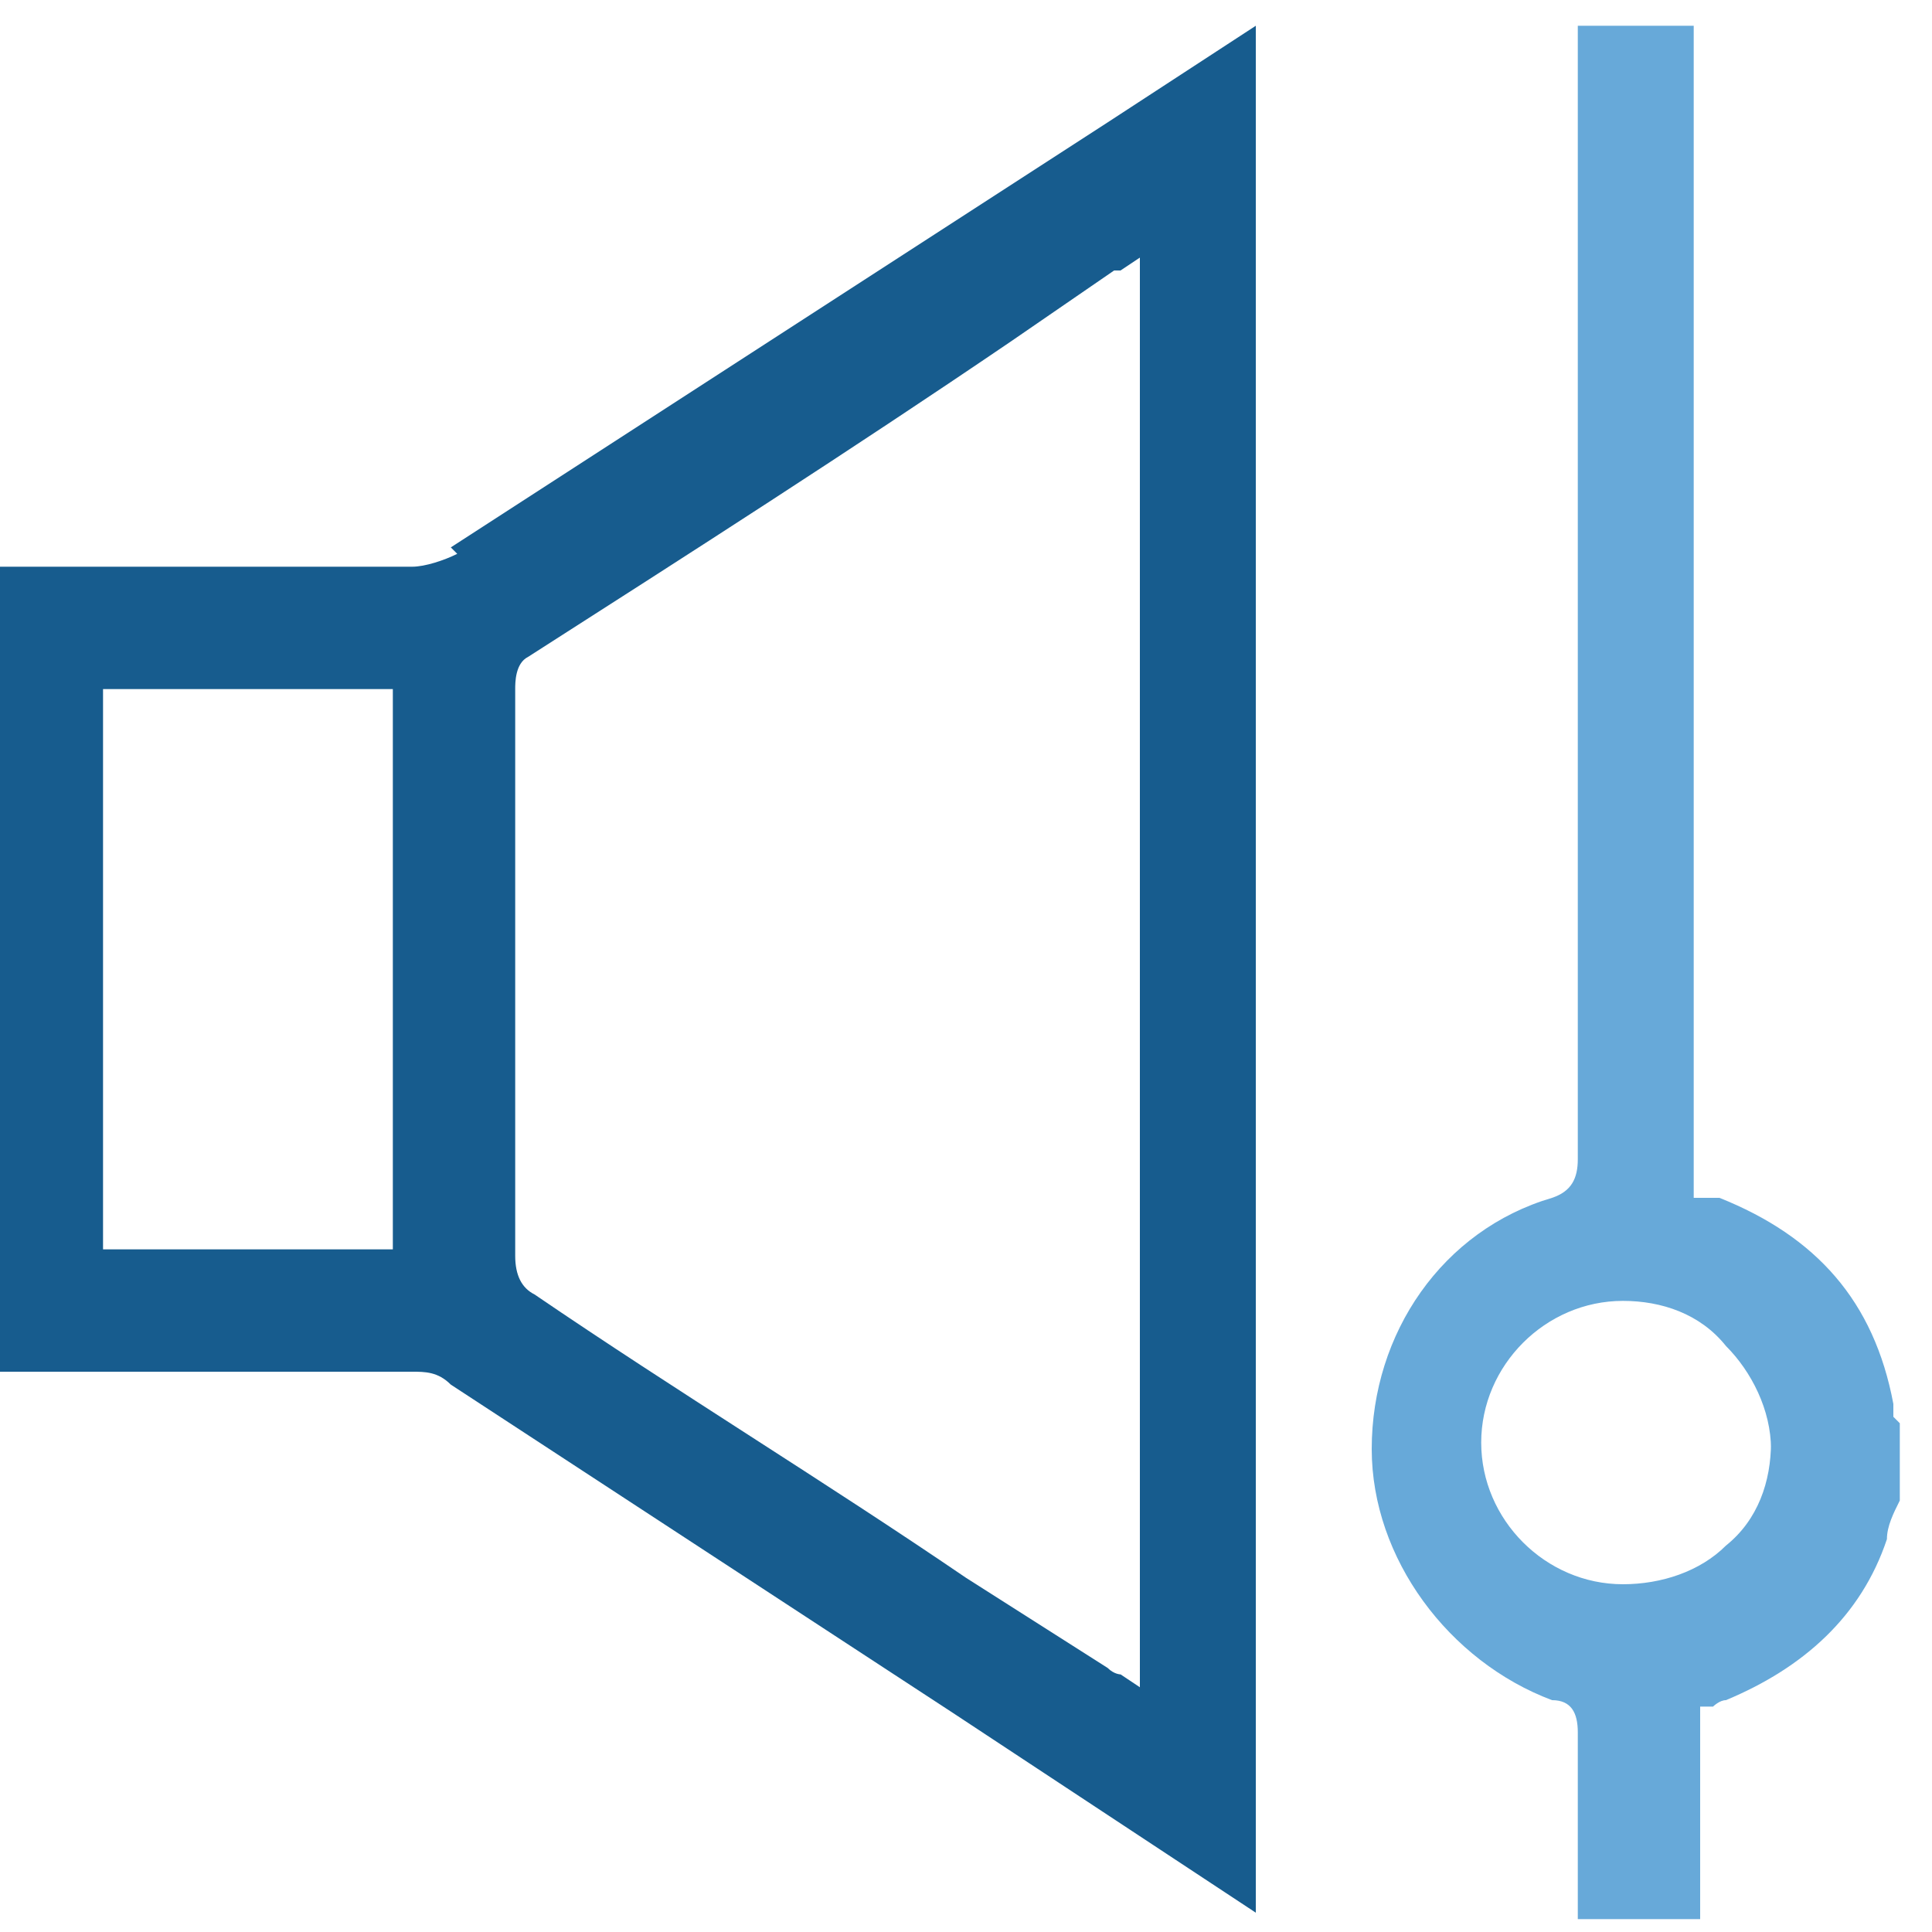
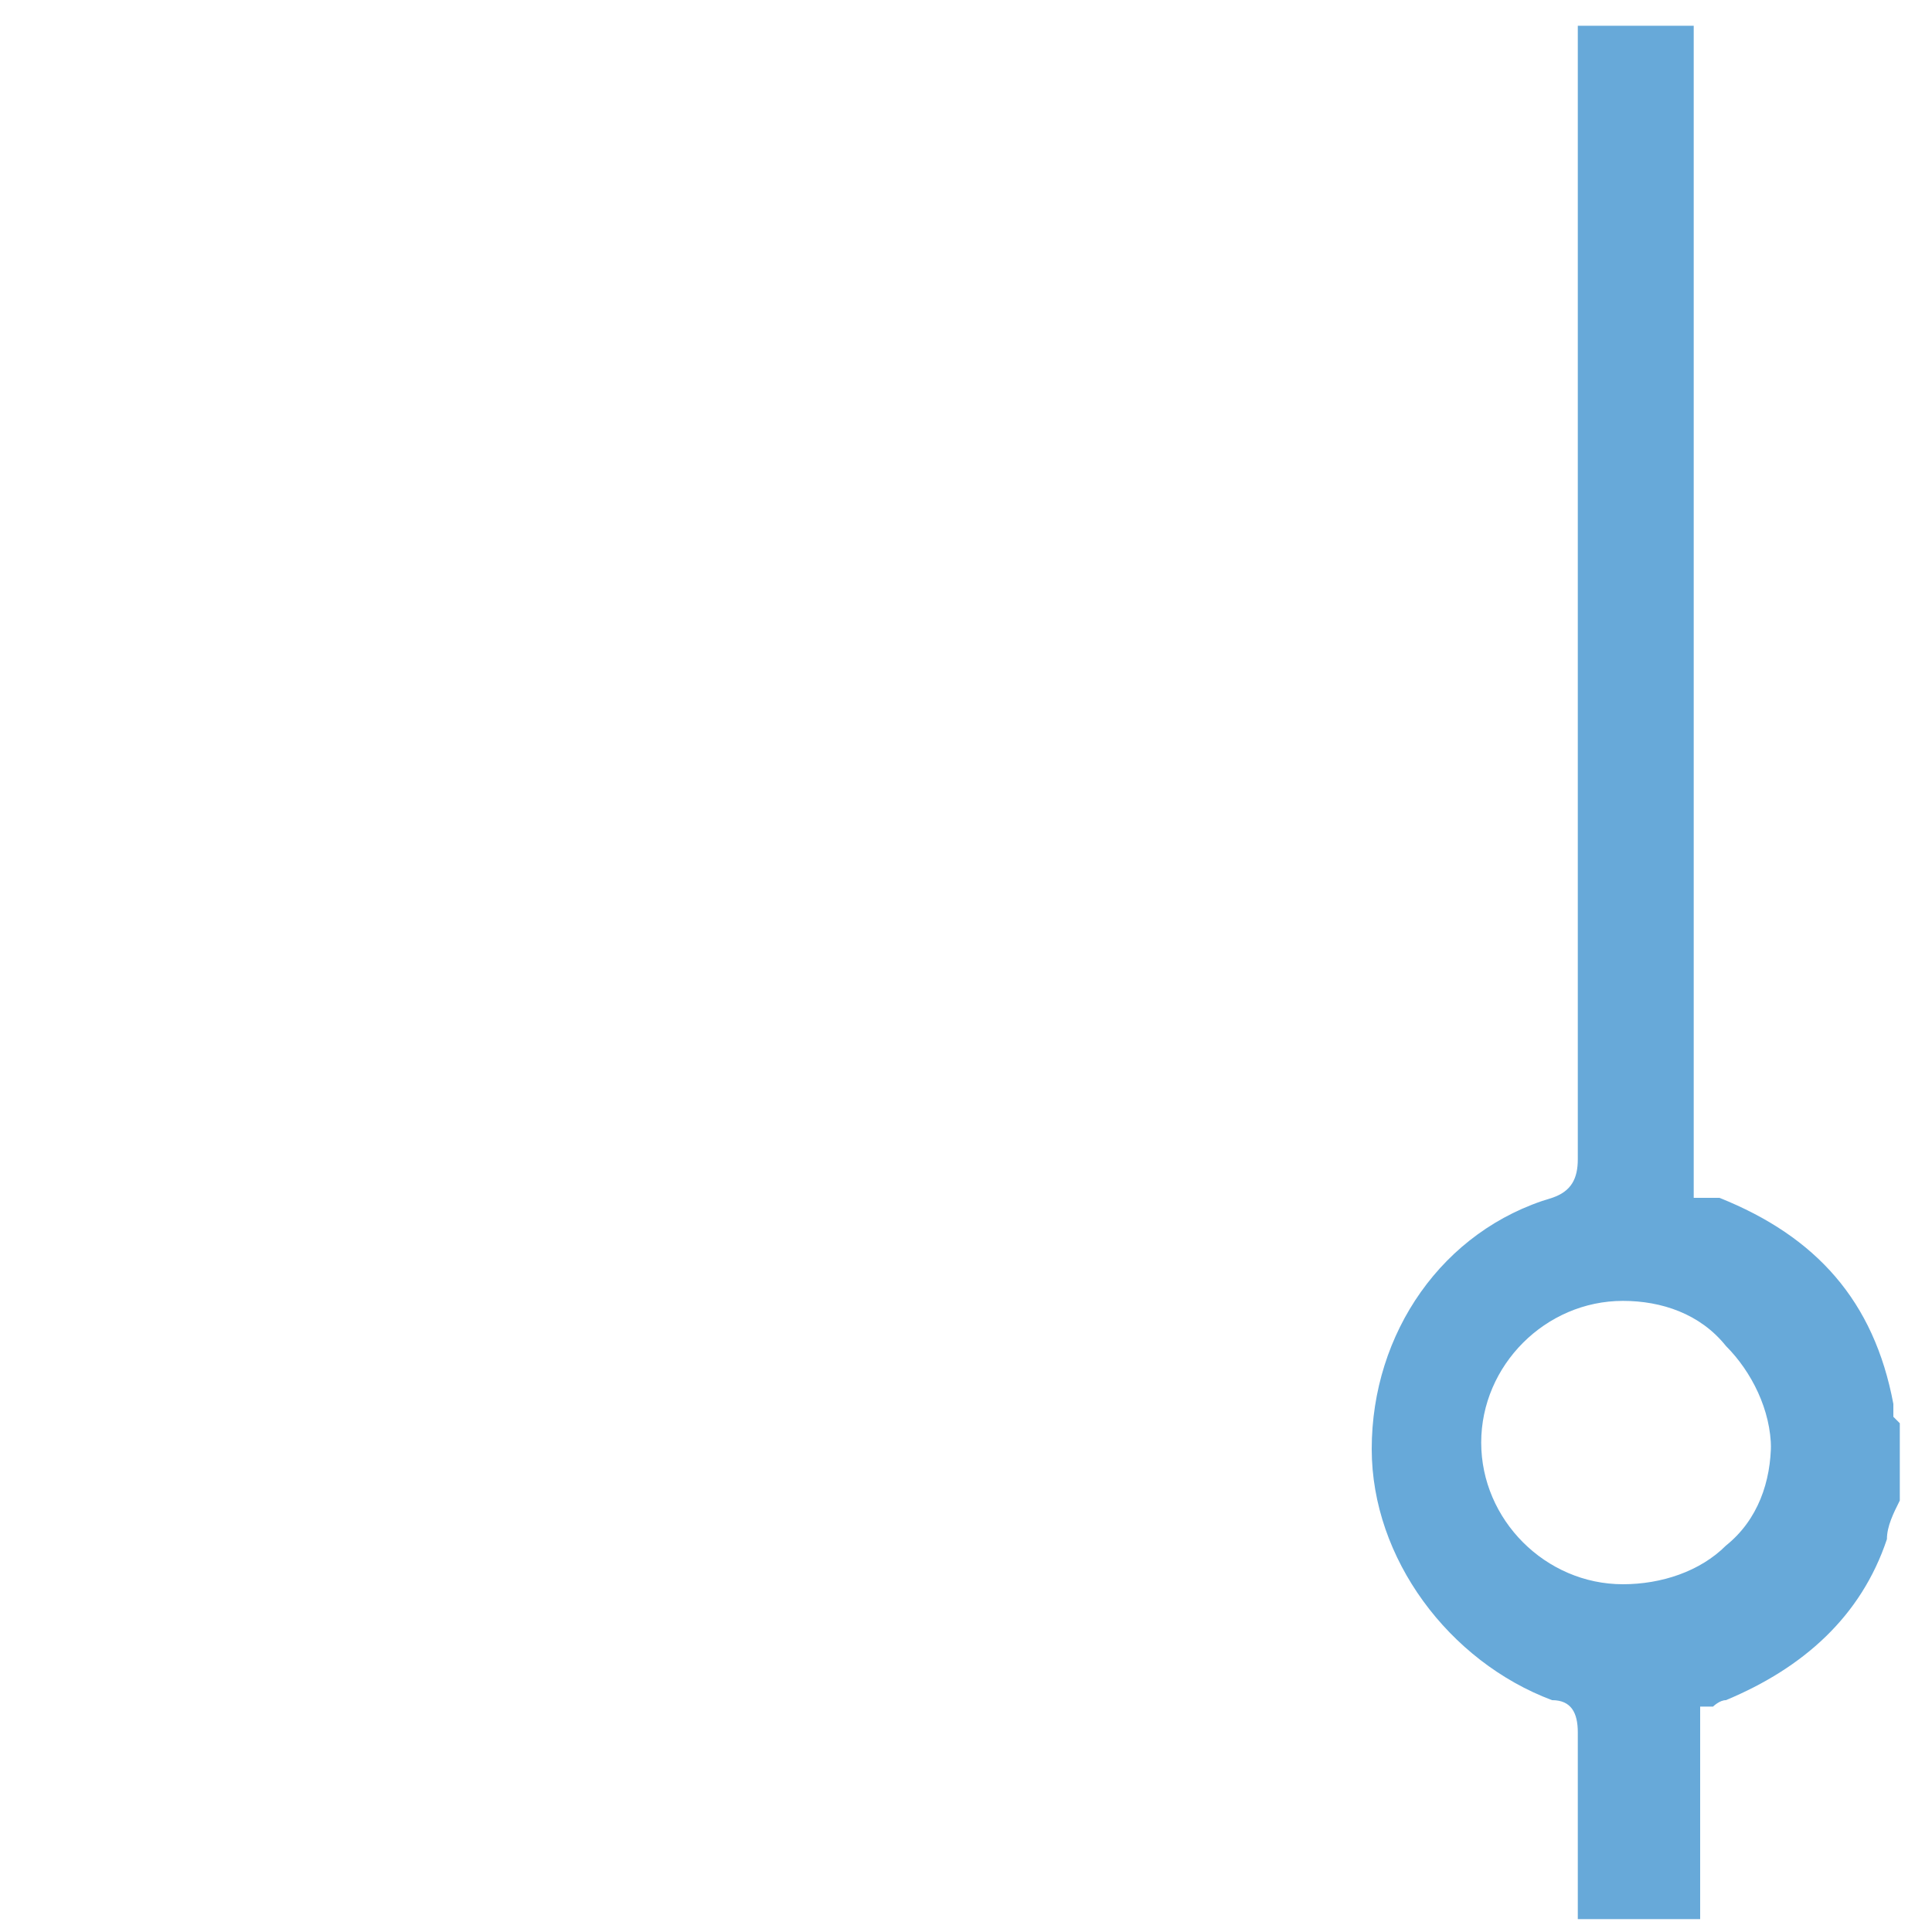
<svg xmlns="http://www.w3.org/2000/svg" version="1.1" id="Layer_1" x="0px" y="0px" viewBox="0 0 30 30" style="enable-background:new 0 0 30 30;" xml:space="preserve">
  <style type="text/css">
	.st0{fill:#67A9D9;}
	.st1{fill:#175C8E;}
</style>
  <path class="st0" d="M29.4,22L29.4,22c0-0.1,0-0.2,0-0.2c-0.3-1.6-1.2-2.6-2.7-3.2h-0.4V0.4h-1.8v2.9c0,4.9,0,9.8,0,14.7  c0,0.3-0.1,0.5-0.4,0.6c-1.7,0.5-2.8,2.1-2.8,3.9c0,1.7,1.2,3.3,2.8,3.9c0.3,0,0.4,0.2,0.4,0.5c0,0.4,0,0.7,0,1.2v1.7h1.9v-3.3h0.2  c0,0,0.1-0.1,0.2-0.1c1.2-0.5,2.1-1.3,2.5-2.5c0-0.2,0.1-0.4,0.2-0.6c0,0,0-0.2,0-0.3l0,0v-0.9L29.4,22z M27.5,22.4  c0,0.6-0.2,1.2-0.7,1.6c-0.4,0.4-1,0.6-1.6,0.6c-1.2,0-2.2-1-2.2-2.2s1-2.2,2.2-2.2c0.6,0,1.2,0.2,1.6,0.7c0.4,0.4,0.7,1,0.7,1.6  V22.4z" />
-   <path class="st1" d="M7.1,8.6C6.9,8.7,6.6,8.8,6.4,8.8c-1.6,0-3.3,0-4.9,0h-1.7v12.5h2.8c1.3,0,2.5,0,3.8,0c0.2,0,0.4,0,0.6,0.2  c2.6,1.7,5.2,3.4,7.8,5.1l4.7,3.1V0.4l-2.3,1.5C13.8,4.1,10.4,6.3,7,8.5L7.1,8.6z M6.1,10.7v8.7H1.6v-8.7  C1.6,10.7,6.1,10.7,6.1,10.7z M17.7,26.2L17.4,26c0,0-0.1,0-0.2-0.1L15,24.5c-2.2-1.5-4.5-2.9-6.7-4.4C8.1,20,8,19.8,8,19.5  c0-2.9,0-5.9,0-8.8c0-0.1,0-0.4,0.2-0.5c2.5-1.6,5-3.2,7.5-4.9l1.6-1.1c0,0,0,0,0.1,0L17.7,4v22.1V26.2z" />
</svg>